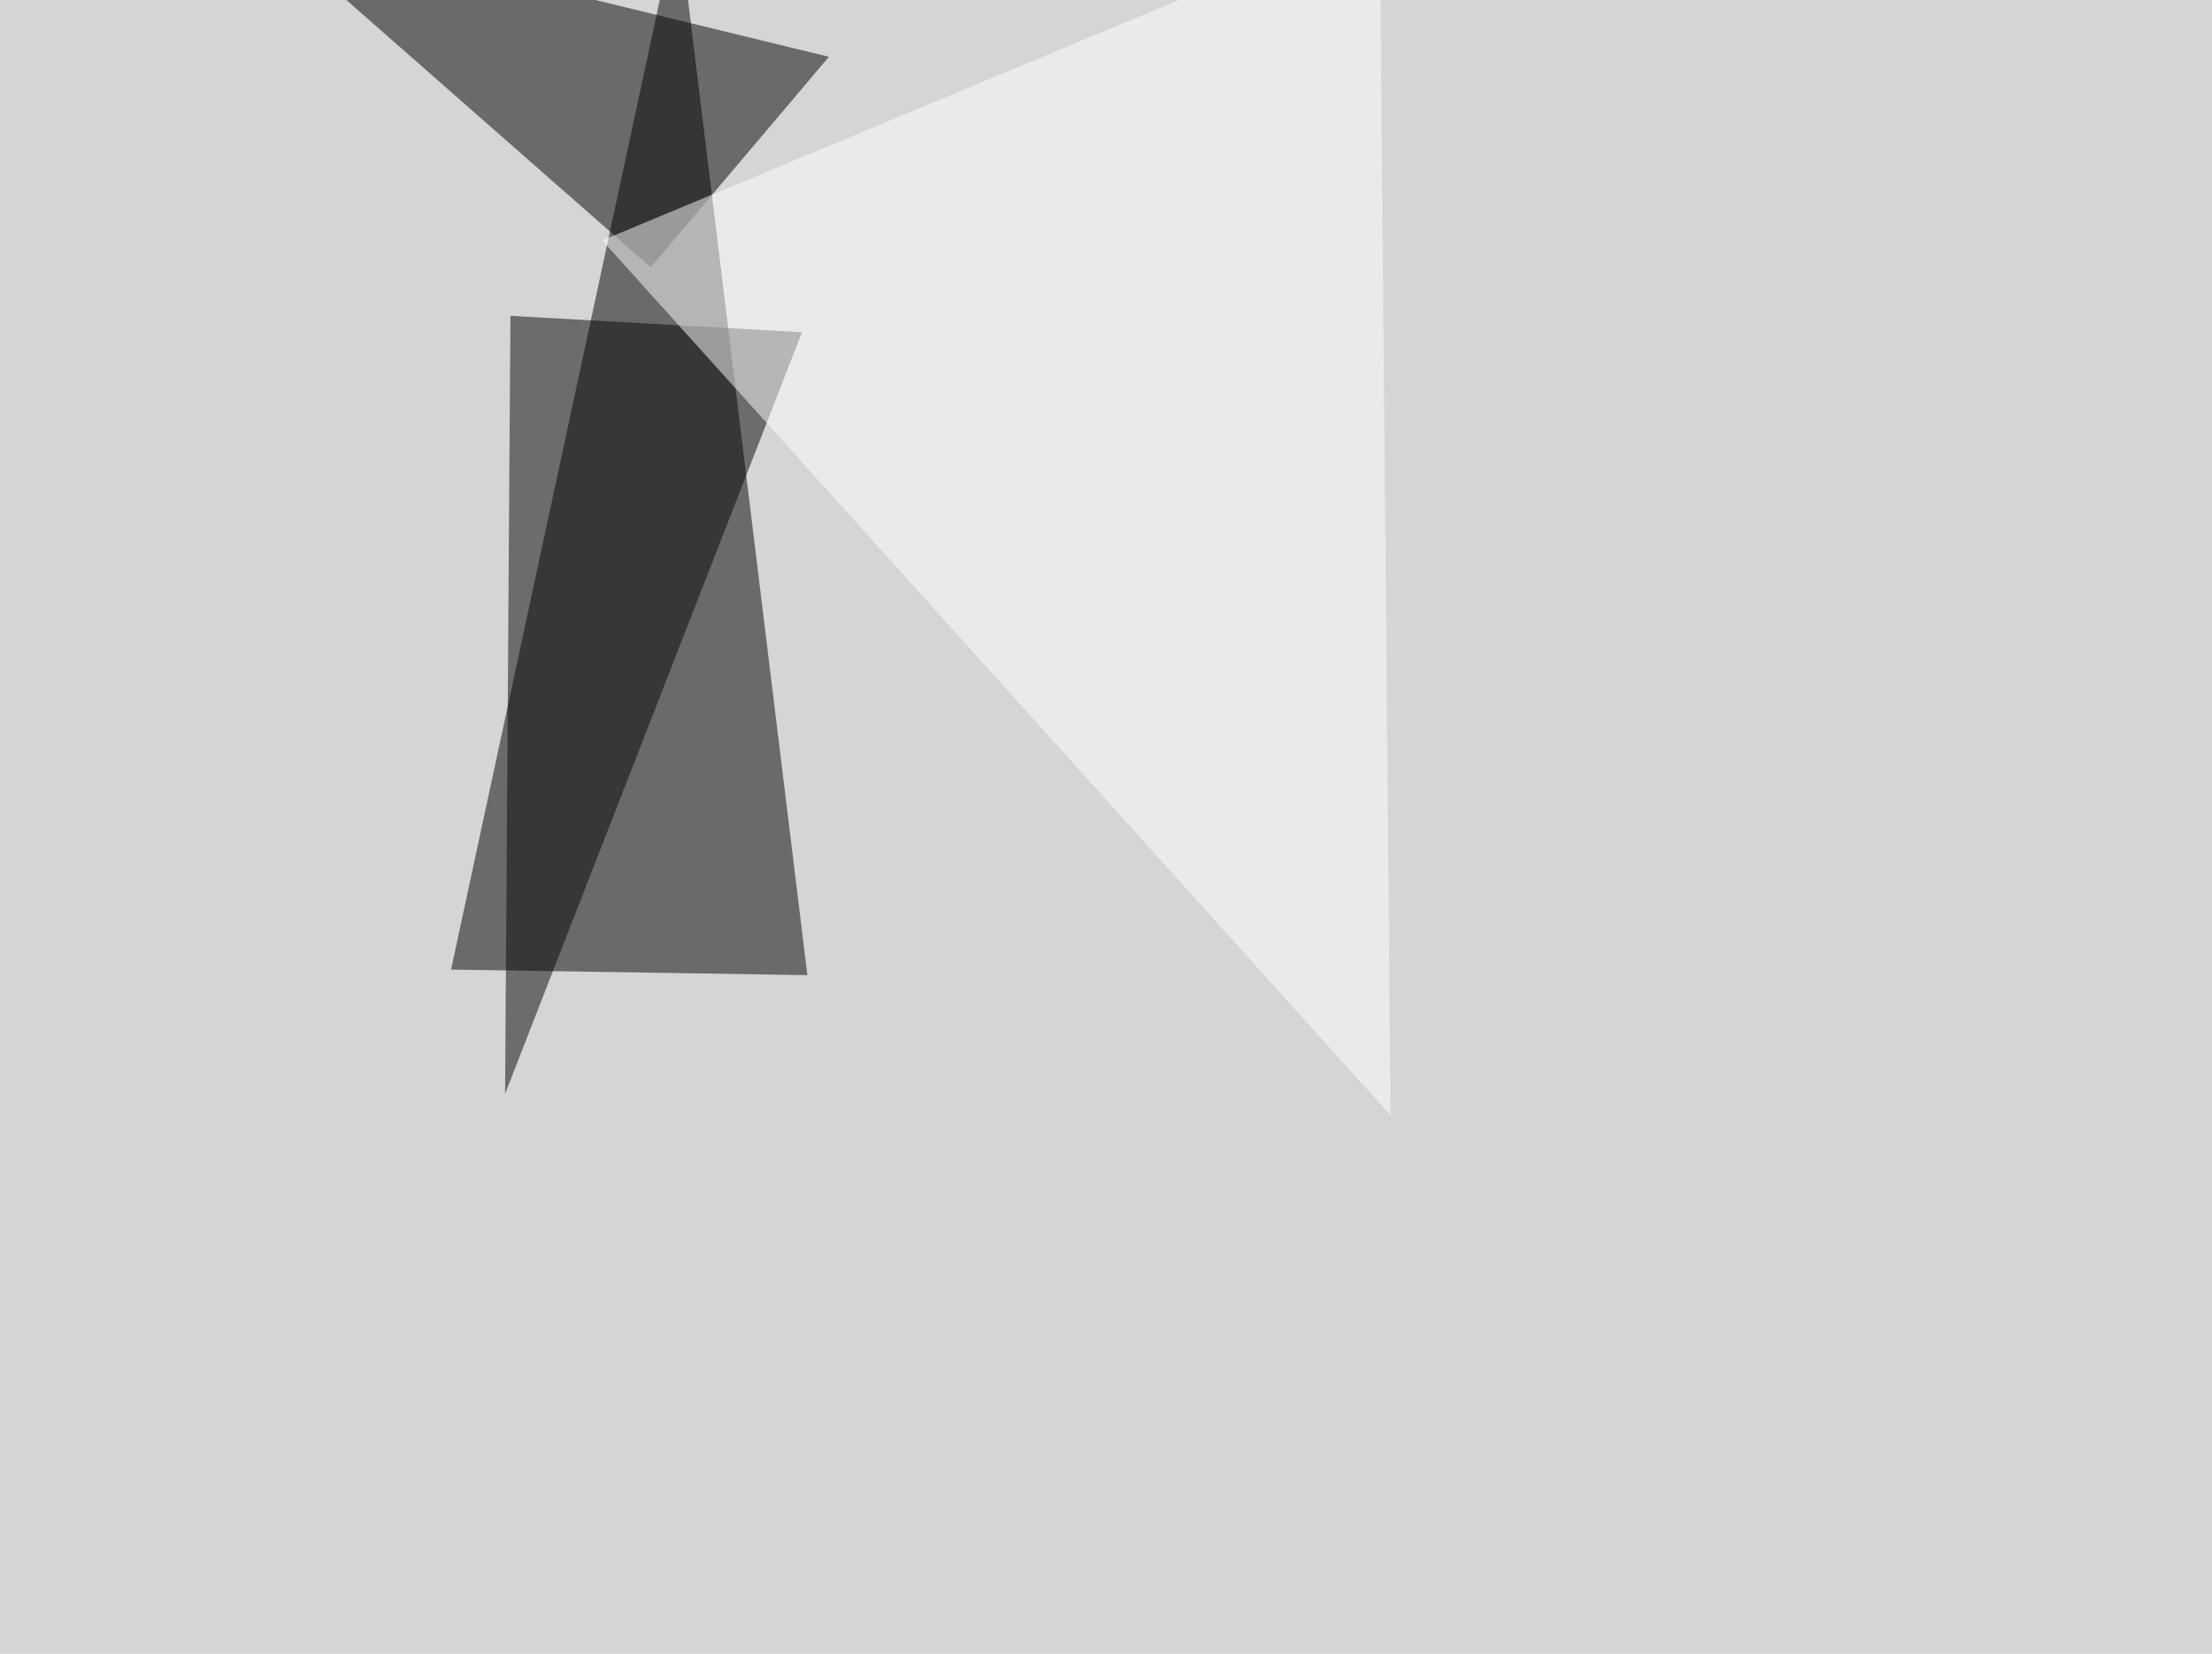
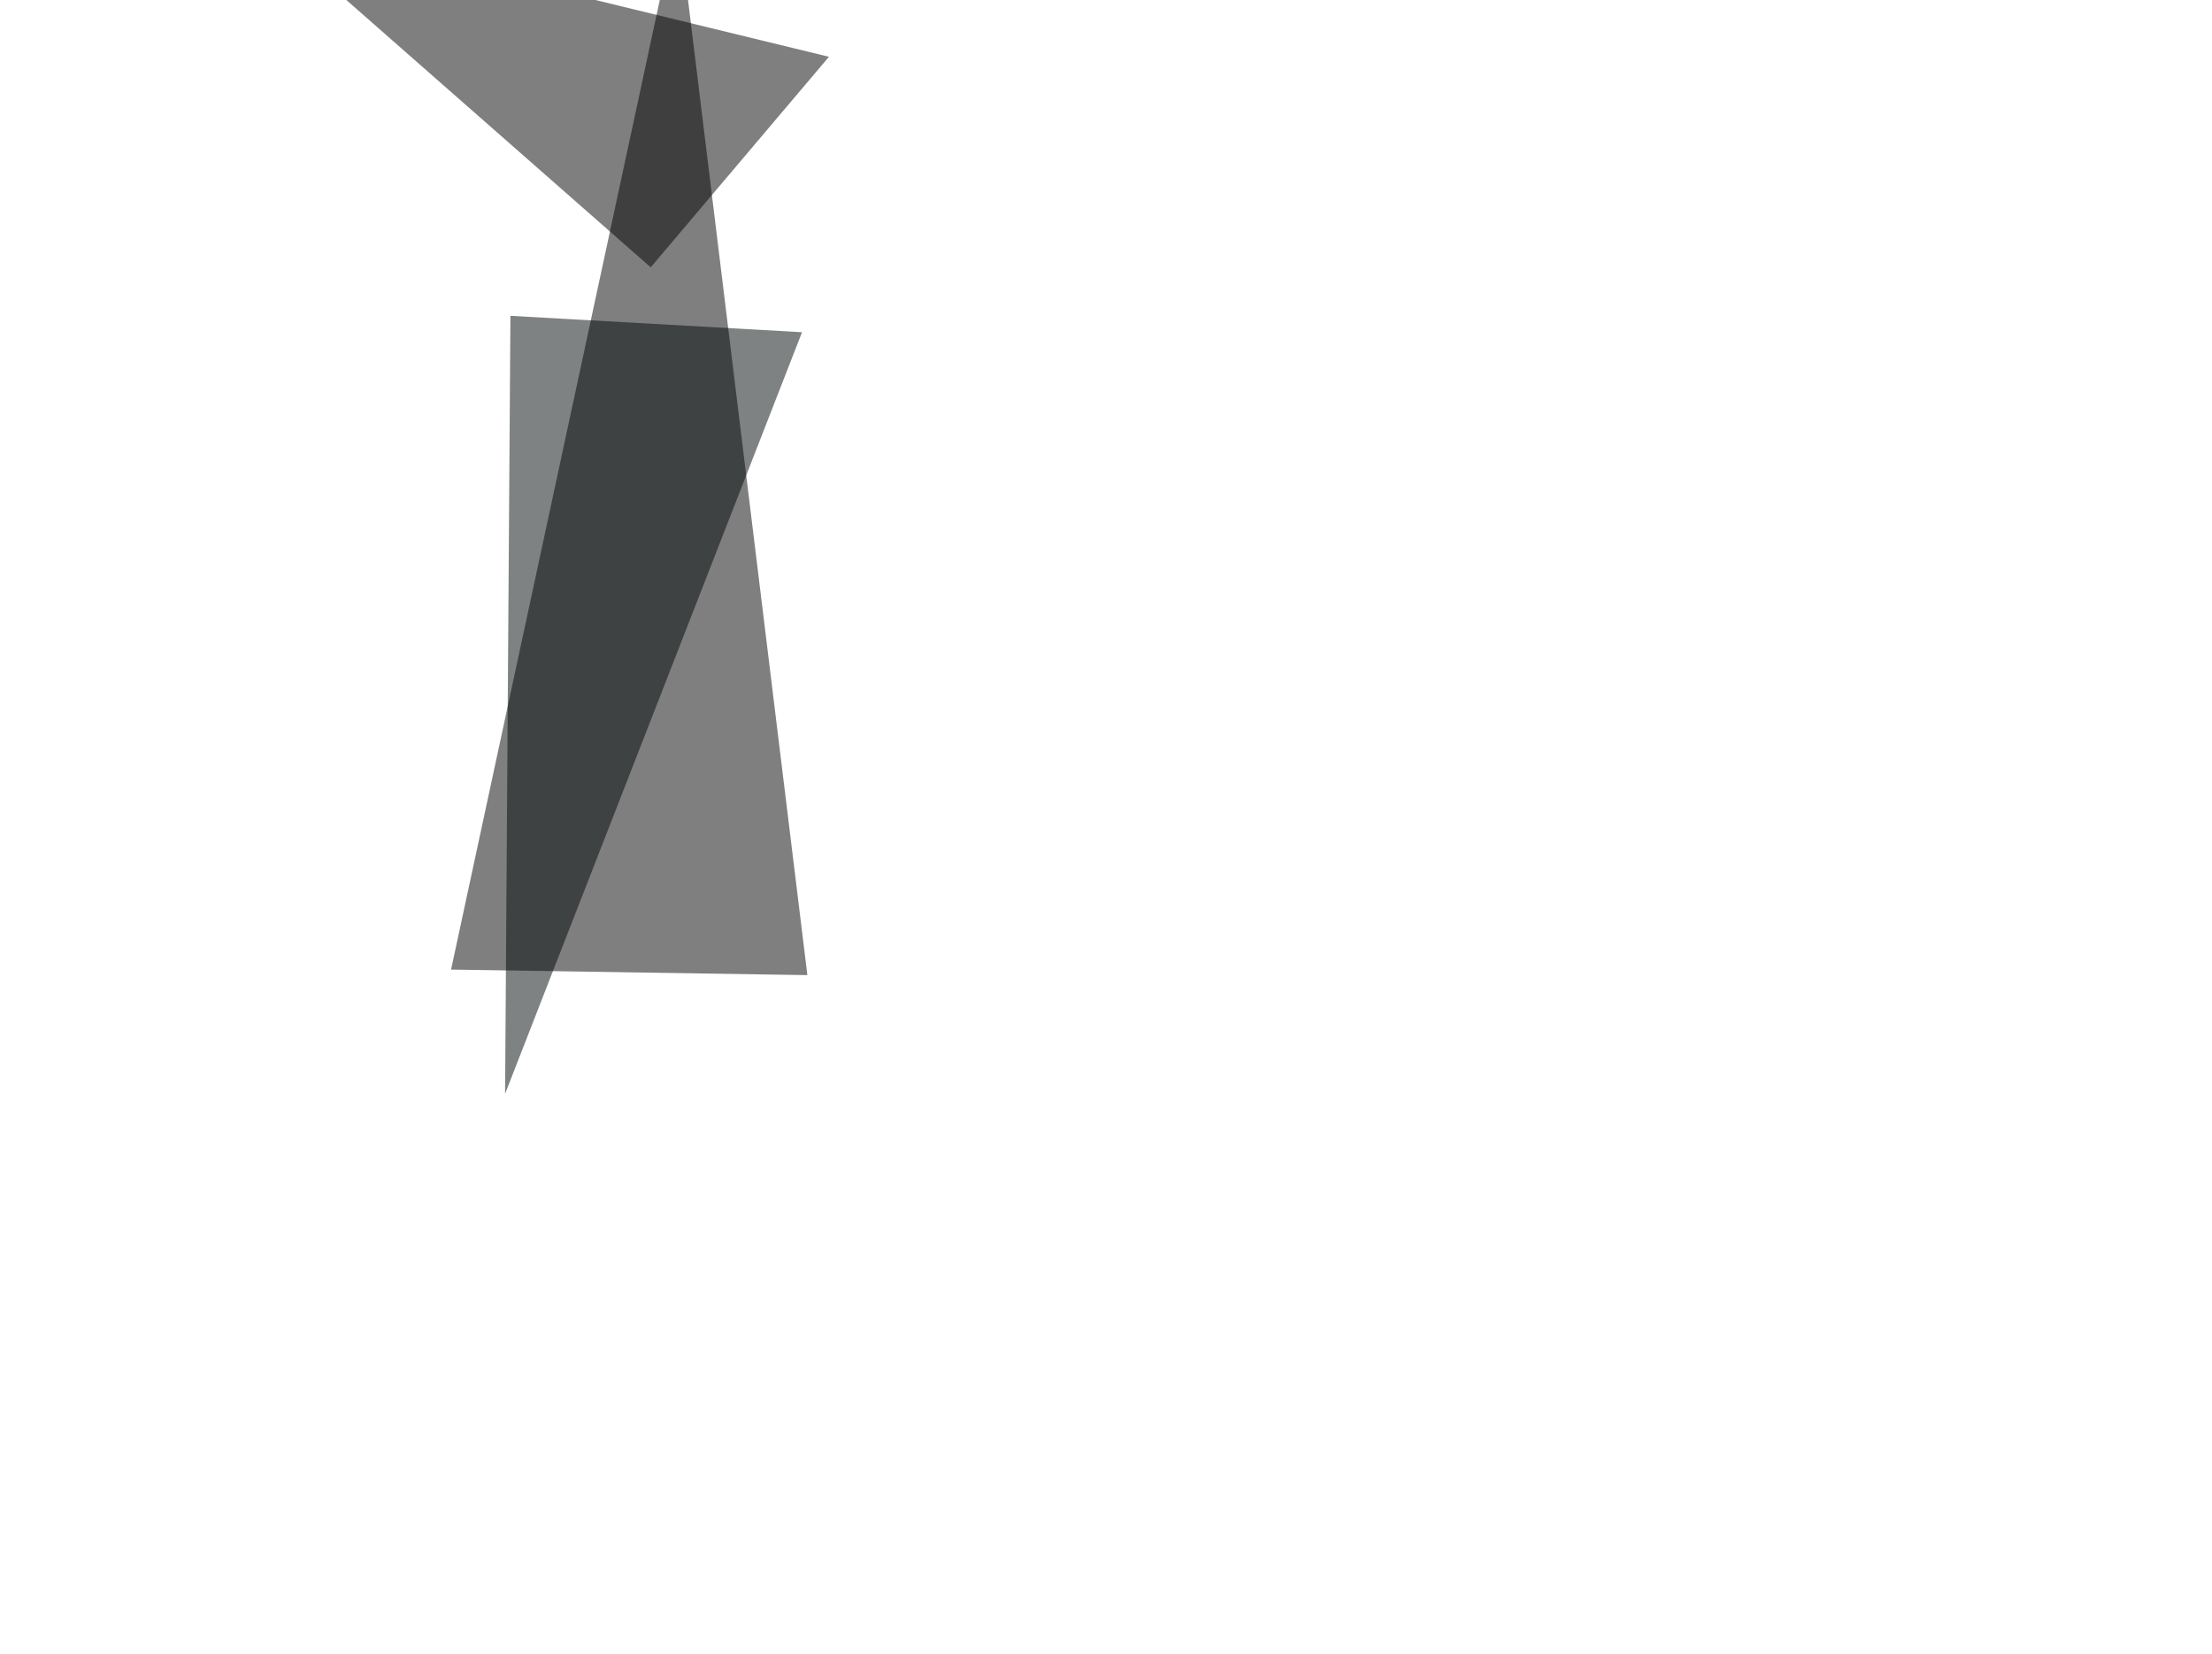
<svg xmlns="http://www.w3.org/2000/svg" width="1200" height="897">
  <filter id="a">
    <feGaussianBlur stdDeviation="55" />
  </filter>
-   <rect width="100%" height="100%" fill="#d7d5d3" />
  <g filter="url(#a)">
    <g fill-opacity=".5">
      <path d="M367.7-45.4l-123 571.3 193.3 3z" />
      <path d="M136.2-45.4L353 145l96.7-114.2z" />
      <path fill="#000707" d="M274 593.3l2.9-422 158.2 8.9z" />
-       <path fill="#fff" d="M754.4 605L326.7 130.4 748.5-45.4z" />
    </g>
  </g>
</svg>